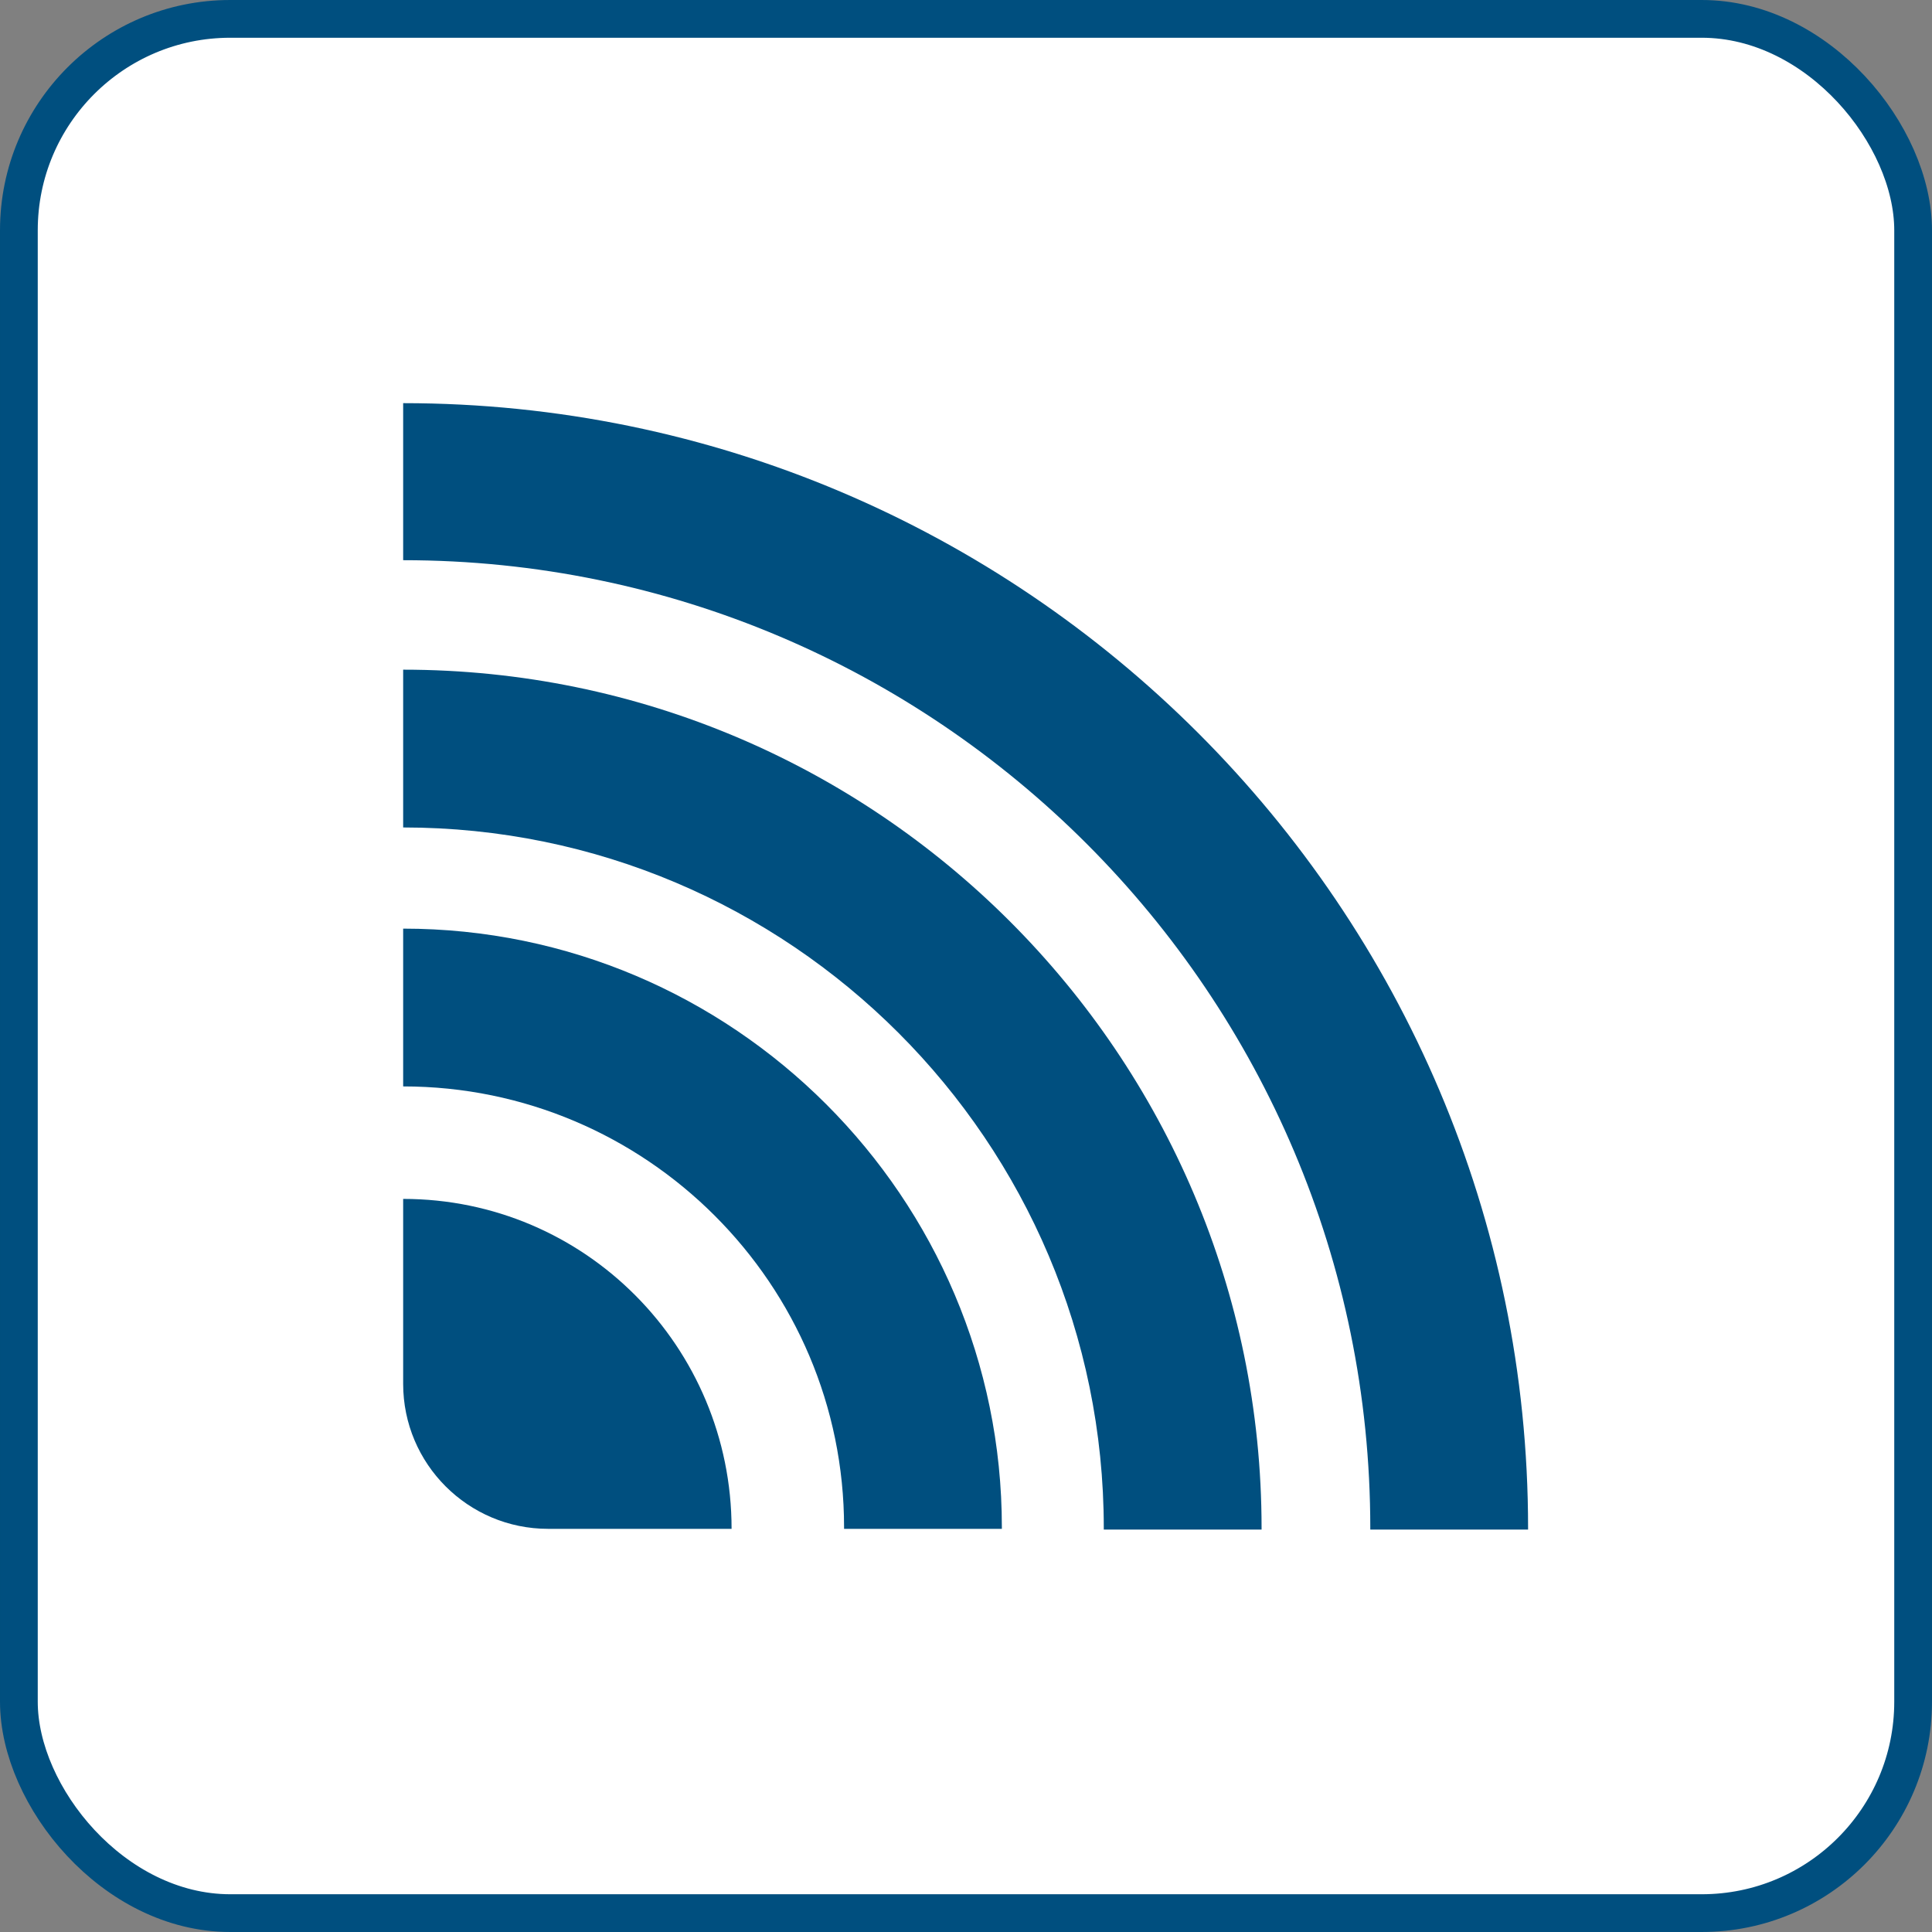
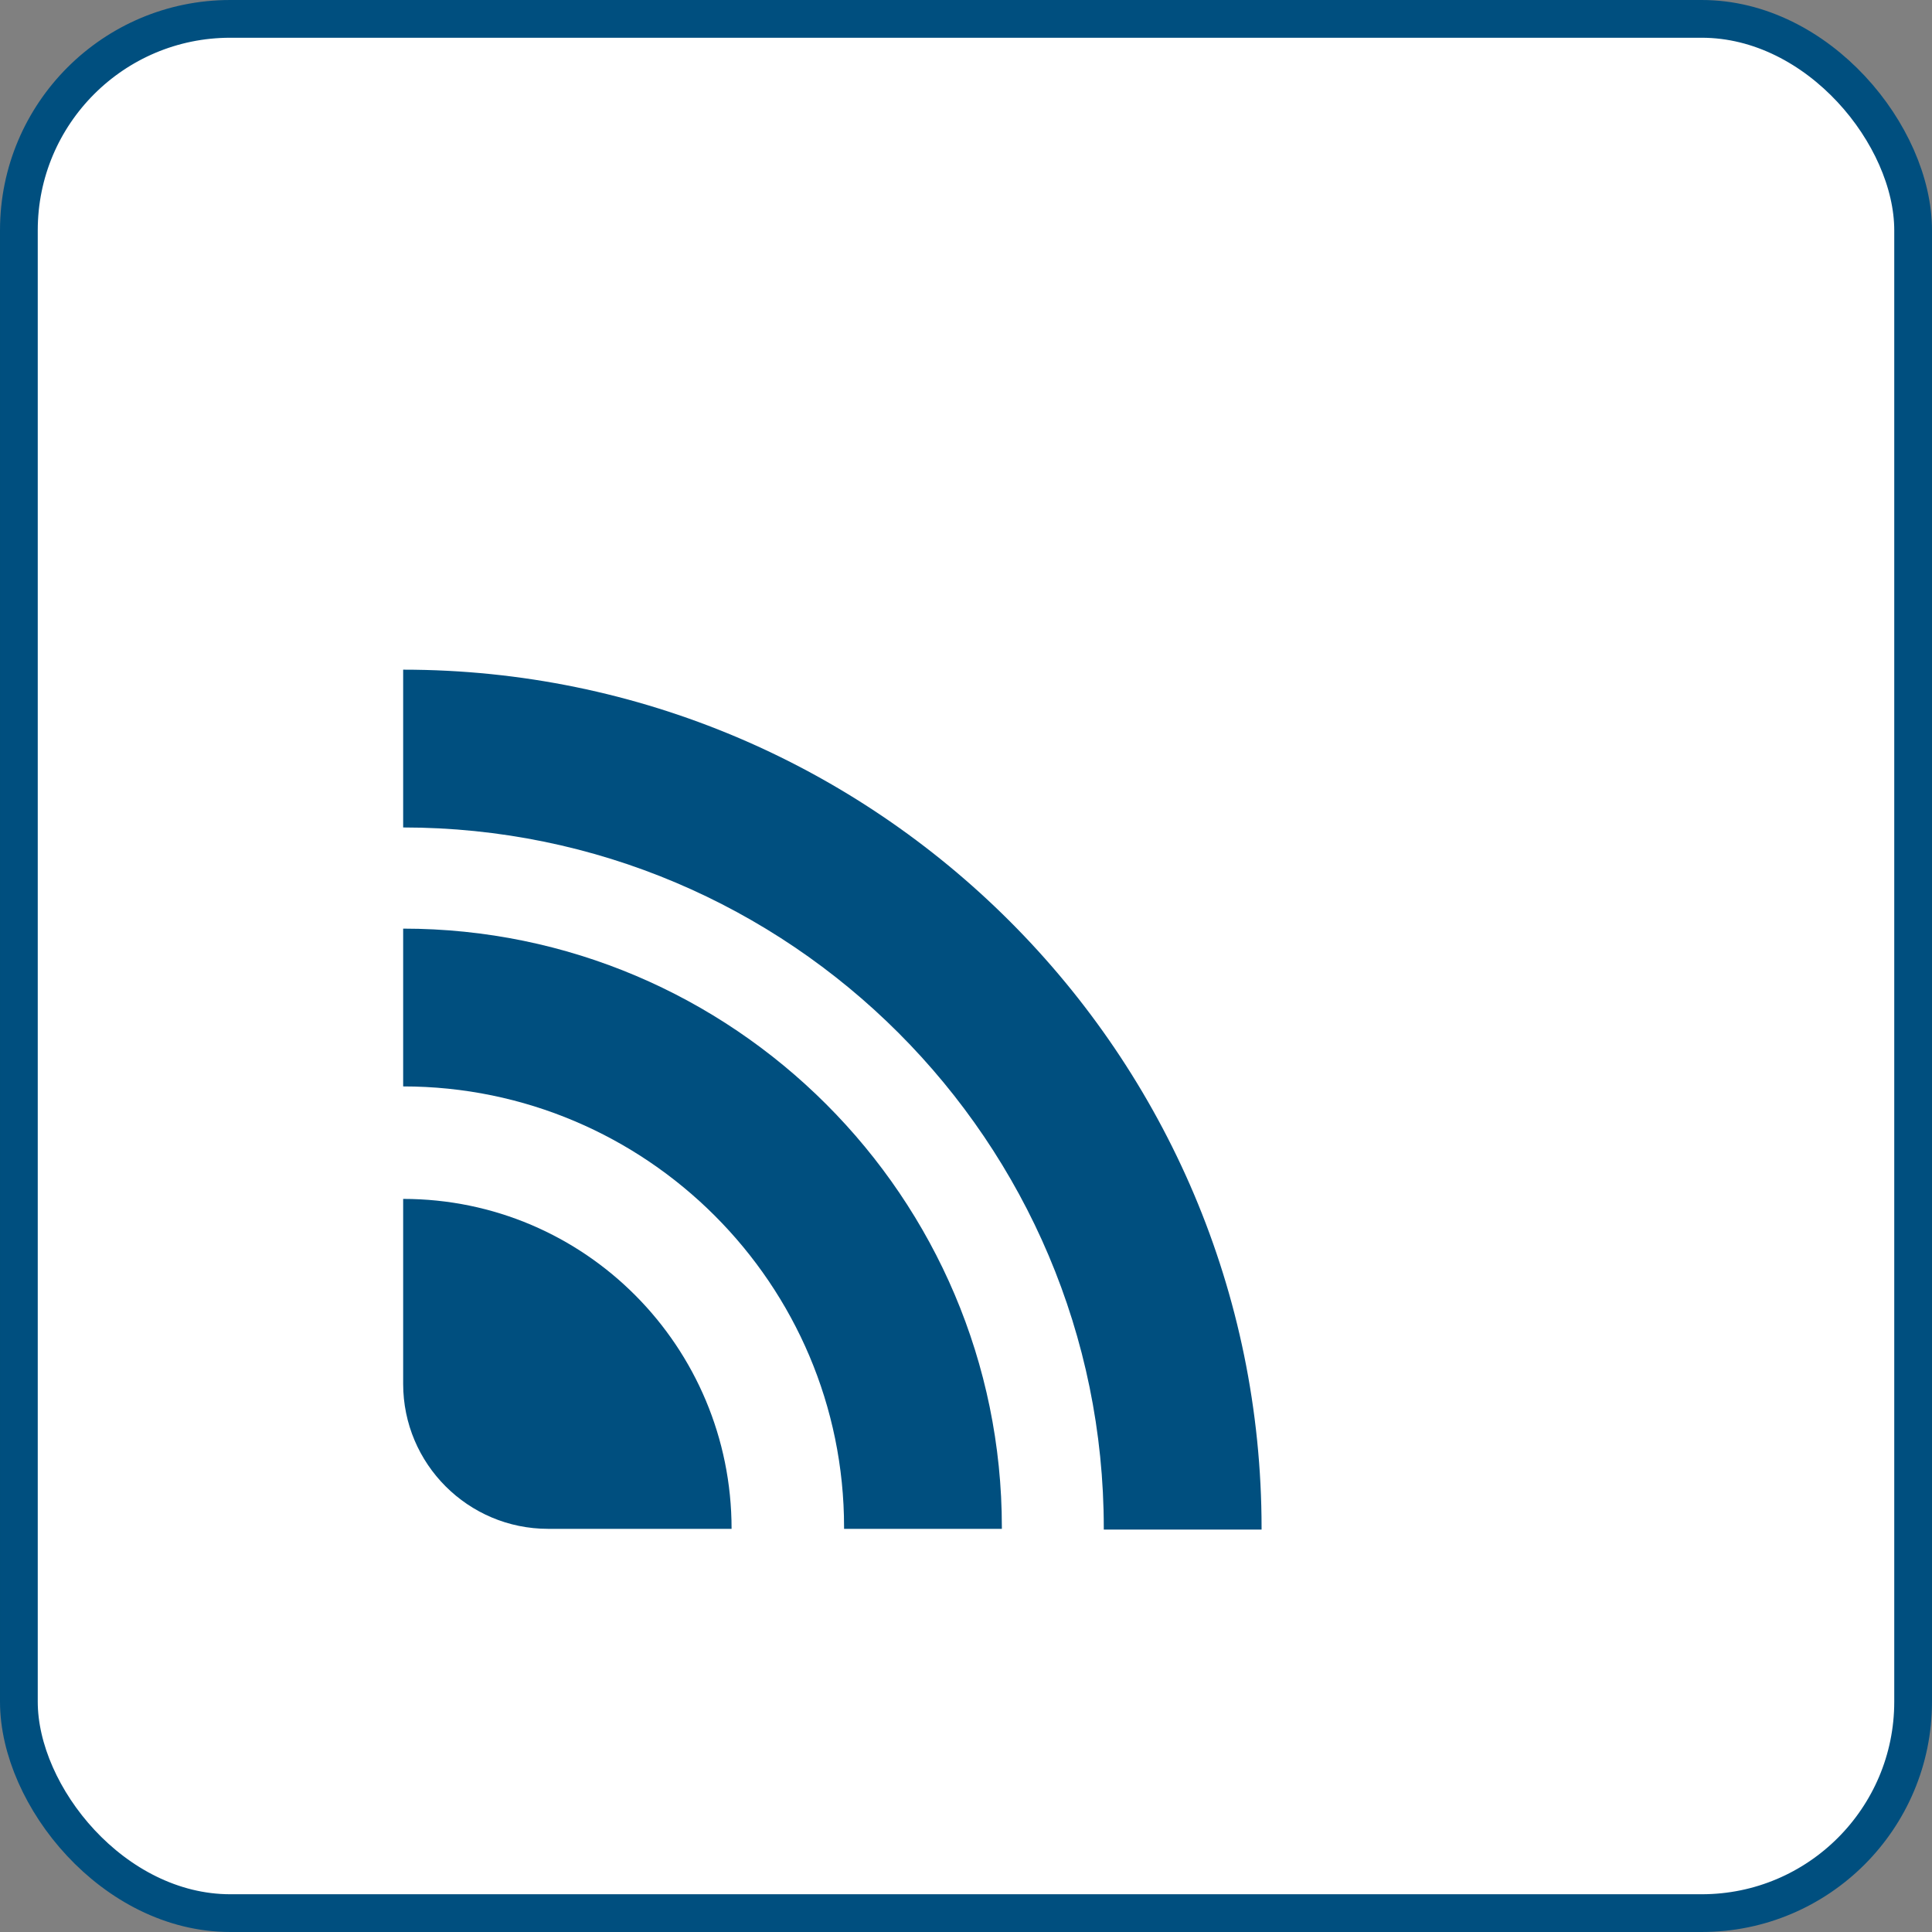
<svg xmlns="http://www.w3.org/2000/svg" id="Layer_2" data-name="Layer 2" viewBox="0 0 25.59 25.59">
  <rect x="0" y="0" width="25.59" height="25.59" fill="#808080" stroke="none" />
  <defs>
    <style>
      .cls-1 {
        fill: #fff;
        stroke: #004f7f;
        stroke-miterlimit: 10;
        stroke-width: .5px;
      }

      .cls-2 {
        fill: #004f7f;
      }
    </style>
  </defs>
  <g id="_صفحه_اصلی" data-name="صفحه اصلی">
    <g>
      <rect class="cls-1" x=".25" y=".25" width="25.09" height="25.09" rx="2.8" ry="2.8" />
      <g>
        <path class="cls-2" d="m5.34,15.88v2.45c0,1.06.86,1.92,1.92,1.92h2.43c0-2.41-1.94-4.37-4.35-4.37Z" />
        <path class="cls-2" d="m5.34,12.3v2.09c3.22,0,5.84,2.62,5.84,5.84,0,0,0,.01,0,.02h2.09s0-.01,0-.02c0-4.37-3.56-7.93-7.93-7.93Z" />
        <path class="cls-2" d="m5.34,8.87v2.09c5.12,0,9.28,4.16,9.28,9.28,0,0,0,.01,0,.02h2.09s0-.01,0-.02c0-6.27-5.1-11.37-11.37-11.37Z" />
-         <path class="cls-2" d="m5.34,5.33v2.09c7.07,0,12.81,5.75,12.81,12.82,0,0,0,.01,0,.02h2.09s0-.01,0-.02c0-8.22-6.69-14.9-14.9-14.9Z" />
      </g>
    </g>
  </g>
</svg>